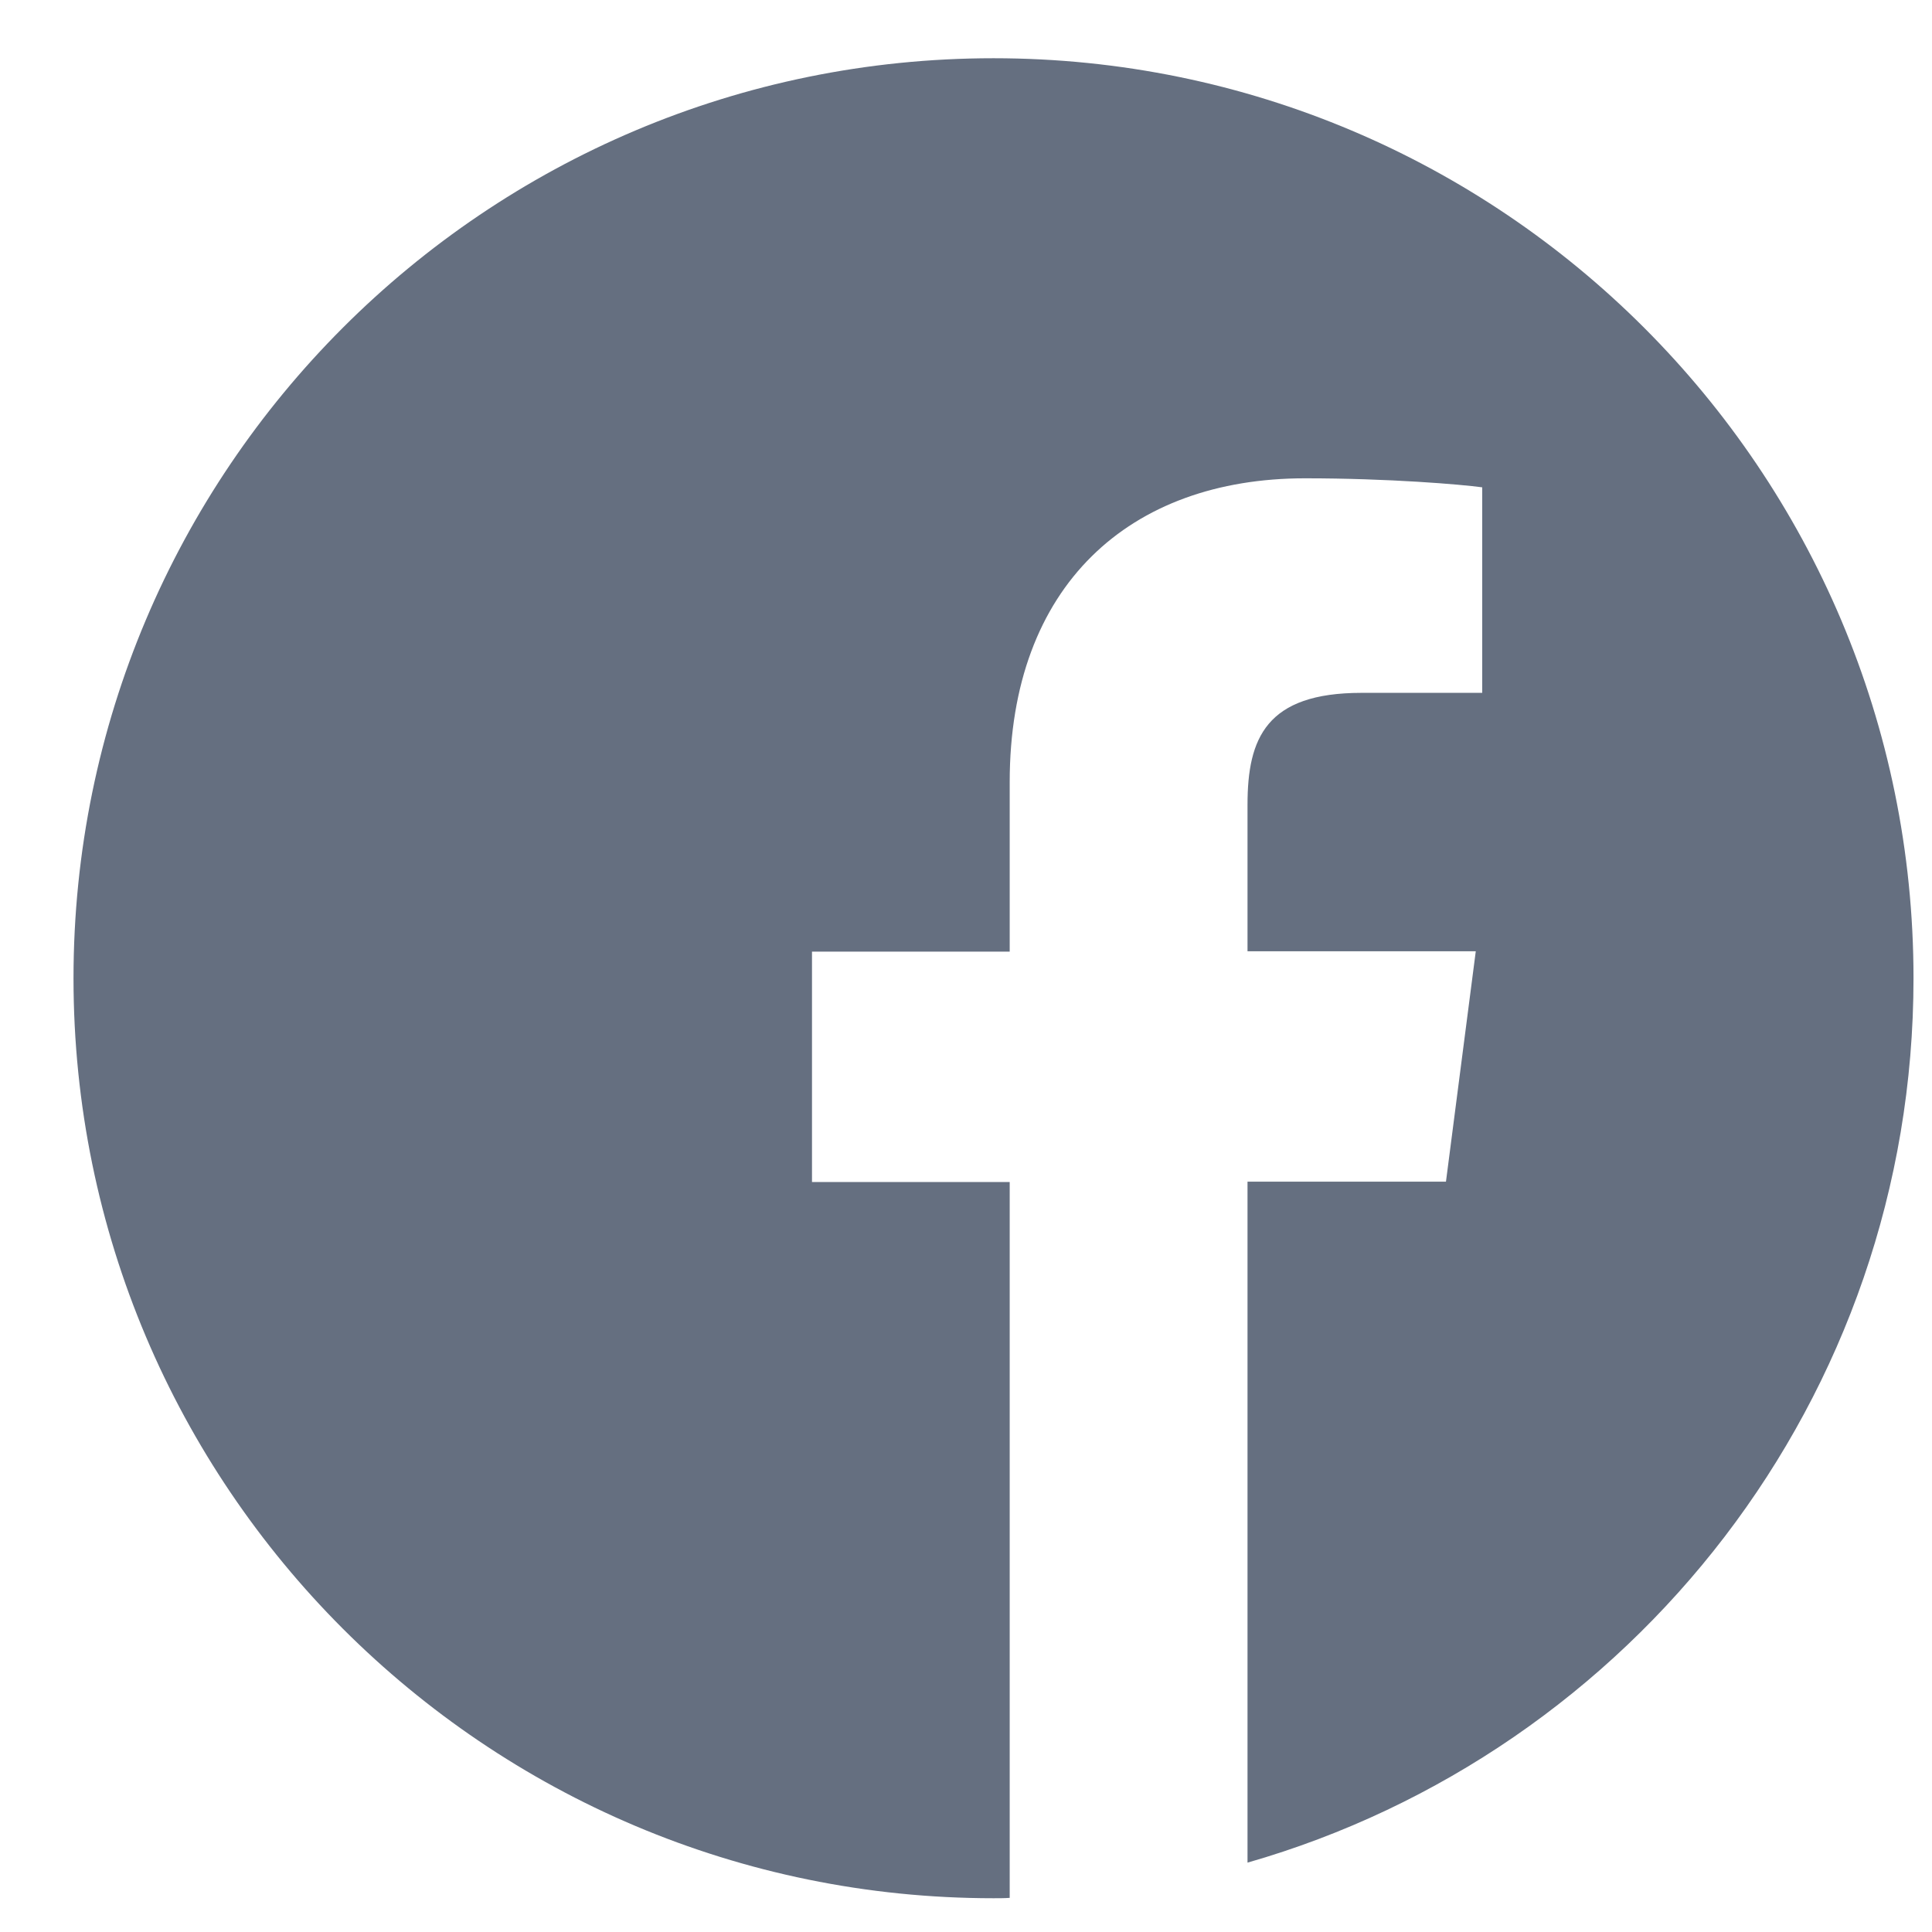
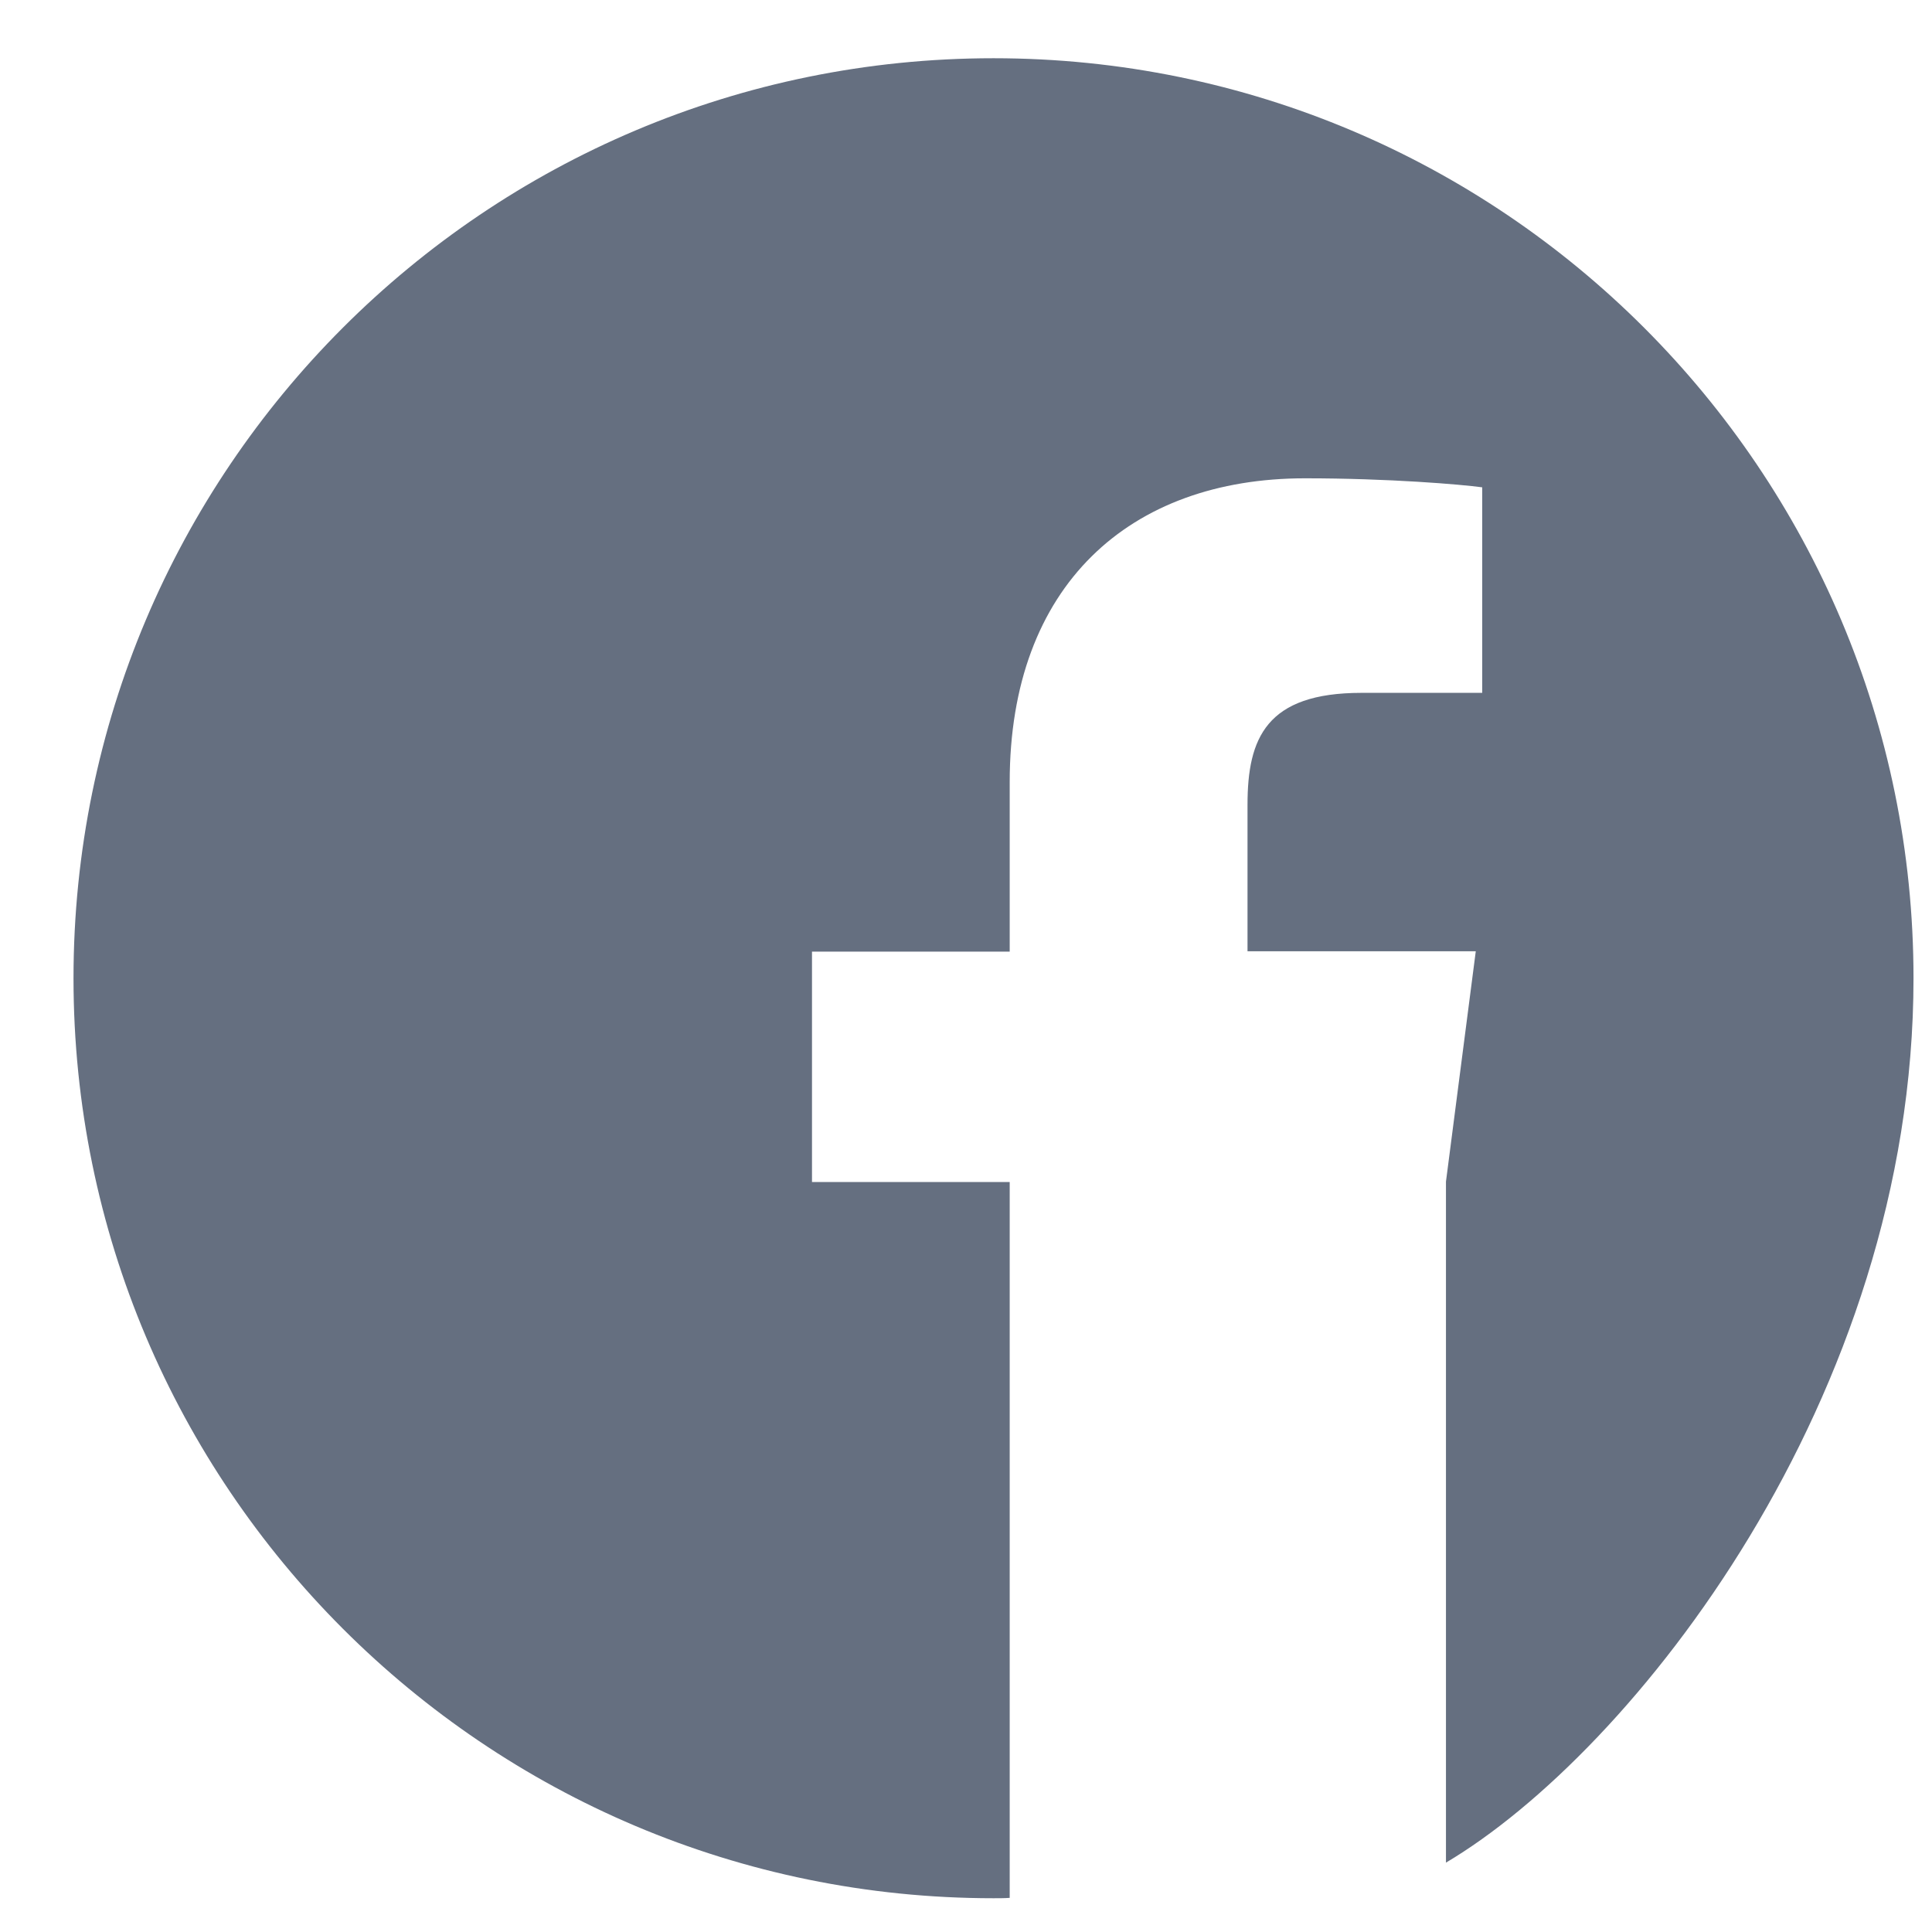
<svg xmlns="http://www.w3.org/2000/svg" width="21" height="21" viewBox="0 0 21 21" fill="none">
-   <path d="M20.799 10.633C20.799 5.109 16.322 0.633 10.799 0.633C5.275 0.633 0.799 5.109 0.799 10.633C0.799 16.156 5.275 20.633 10.799 20.633C10.857 20.633 10.916 20.633 10.975 20.629V12.848H8.826V10.344H10.975V8.5C10.975 6.363 12.279 5.199 14.185 5.199C15.1 5.199 15.885 5.266 16.111 5.297V7.531H14.799C13.764 7.531 13.56 8.023 13.56 8.746V10.34H16.041L15.717 12.844H13.56V20.246C17.74 19.047 20.799 15.199 20.799 10.633Z" fill="#656F80" />
+   <path d="M20.799 10.633C20.799 5.109 16.322 0.633 10.799 0.633C5.275 0.633 0.799 5.109 0.799 10.633C0.799 16.156 5.275 20.633 10.799 20.633C10.857 20.633 10.916 20.633 10.975 20.629V12.848H8.826V10.344H10.975V8.5C10.975 6.363 12.279 5.199 14.185 5.199C15.1 5.199 15.885 5.266 16.111 5.297V7.531H14.799C13.764 7.531 13.56 8.023 13.56 8.746V10.34H16.041L15.717 12.844V20.246C17.74 19.047 20.799 15.199 20.799 10.633Z" fill="#656F80" />
</svg>